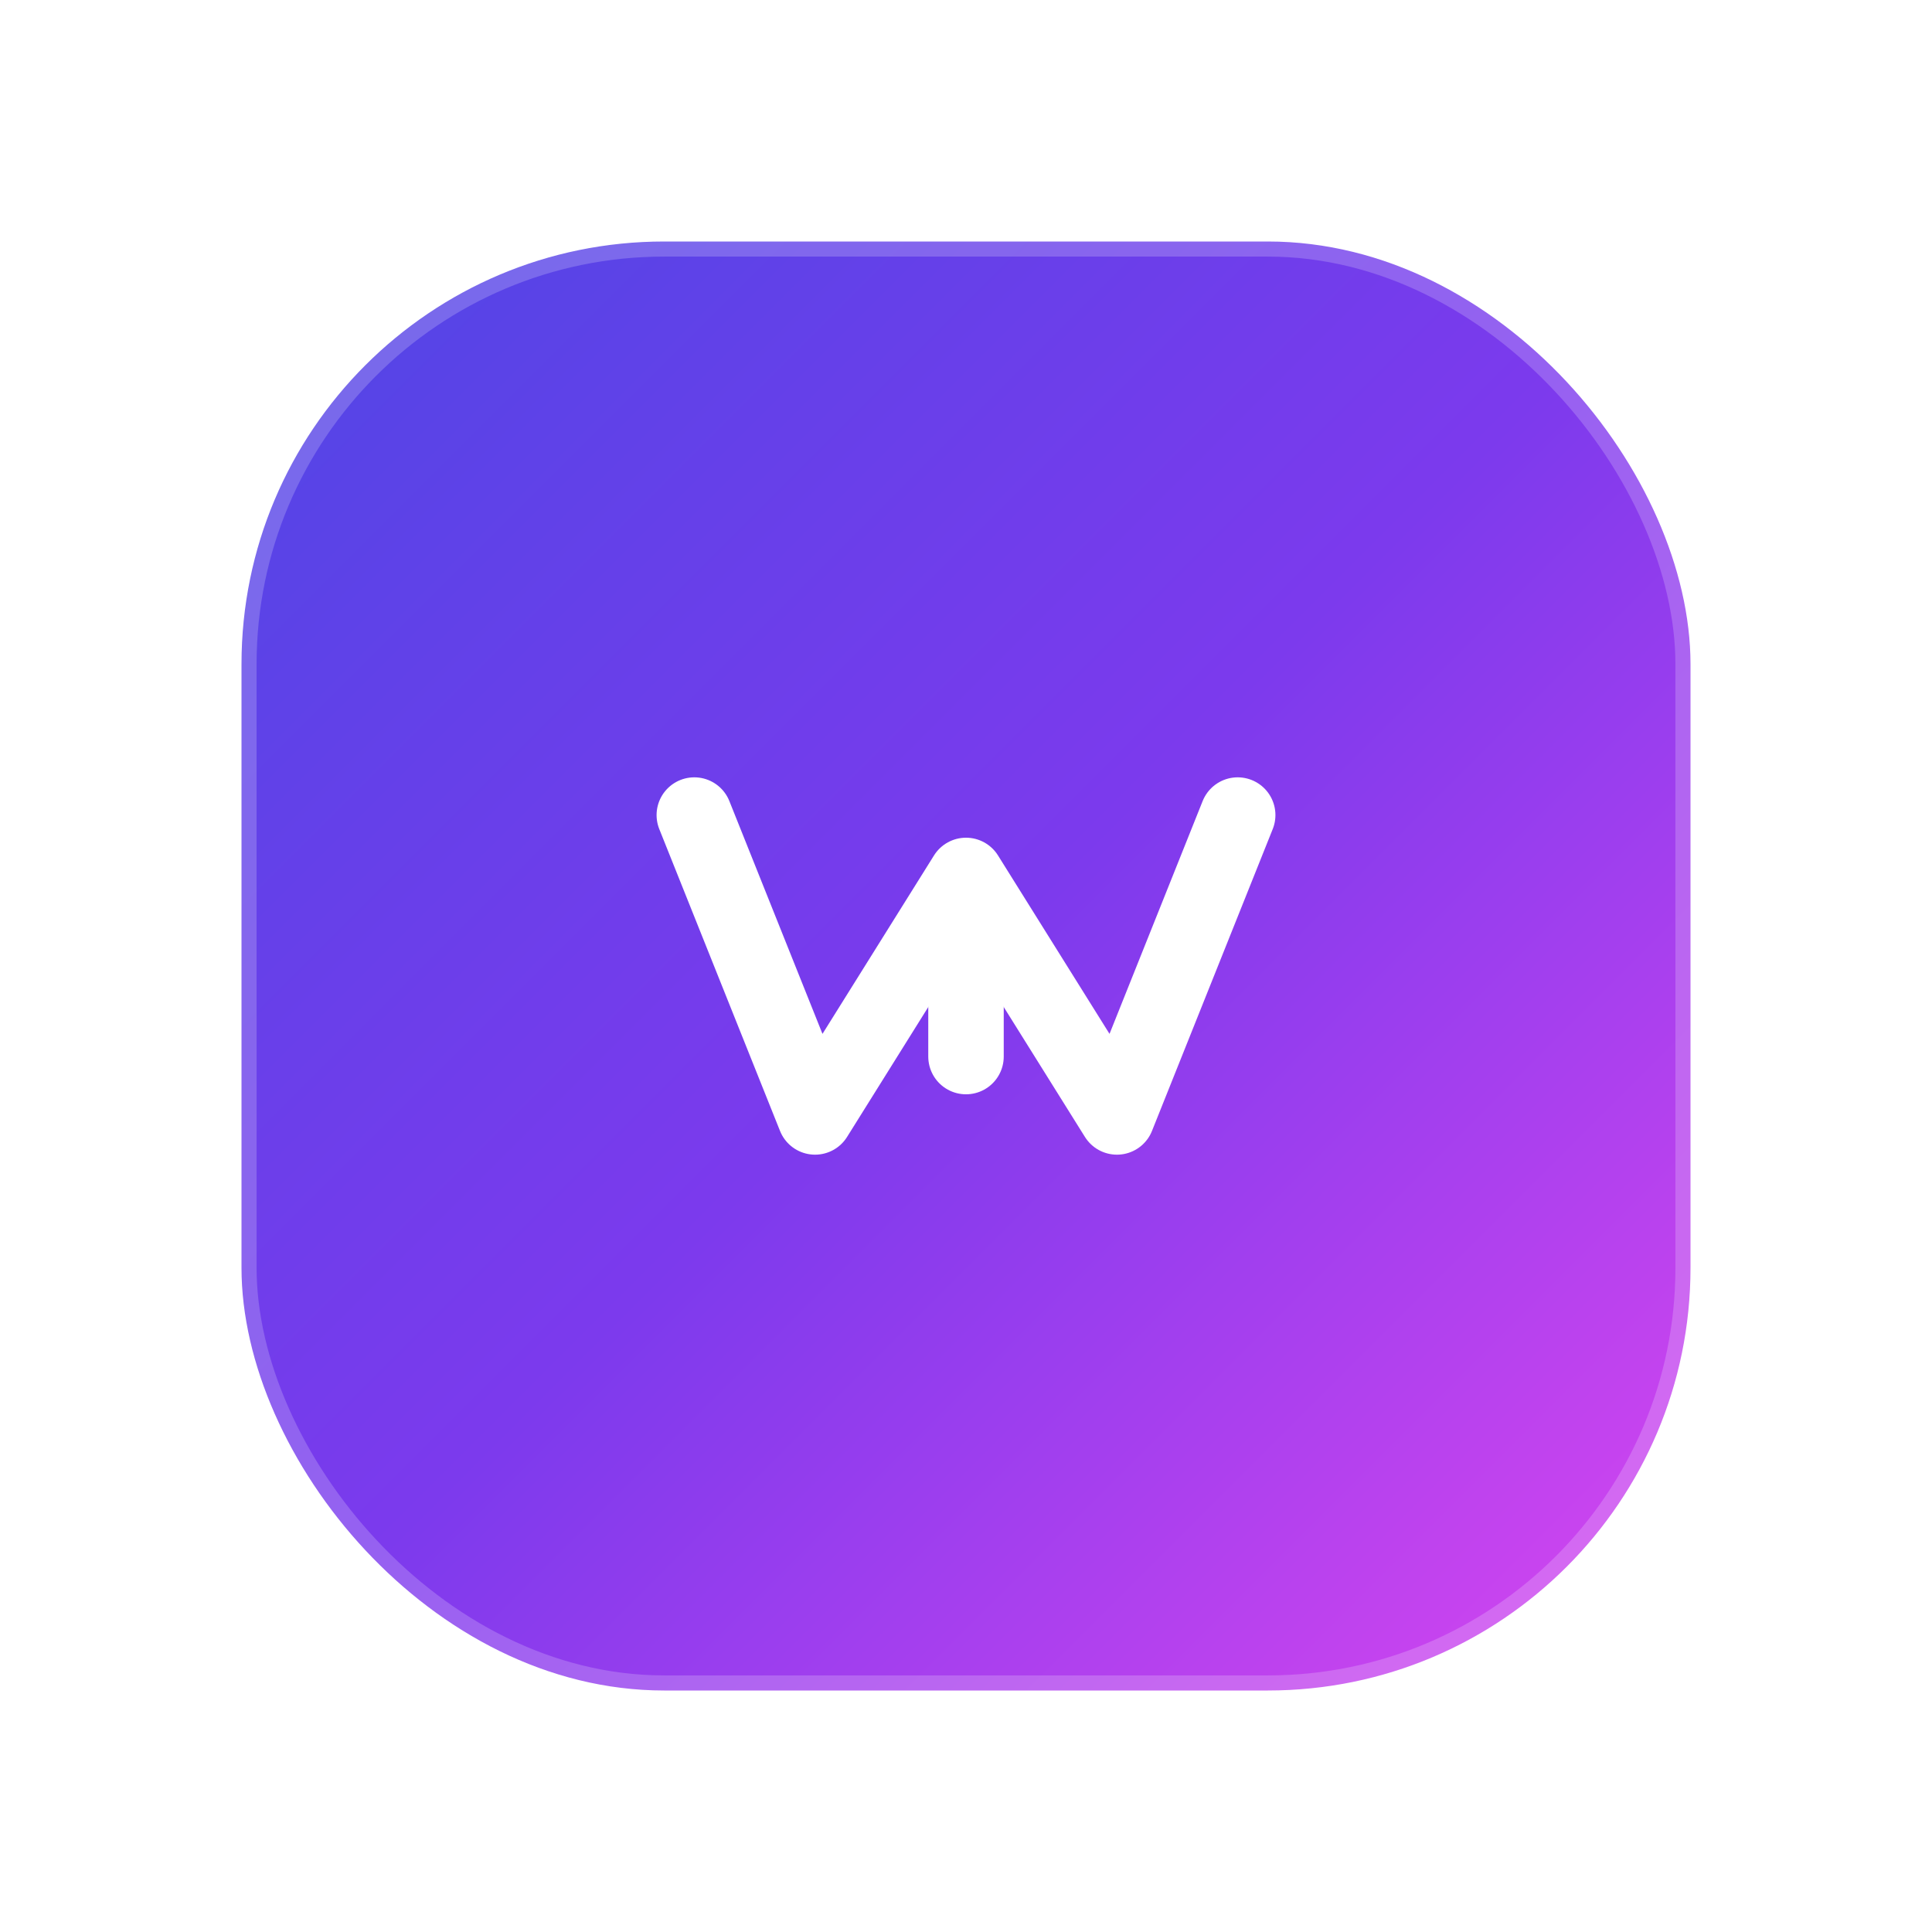
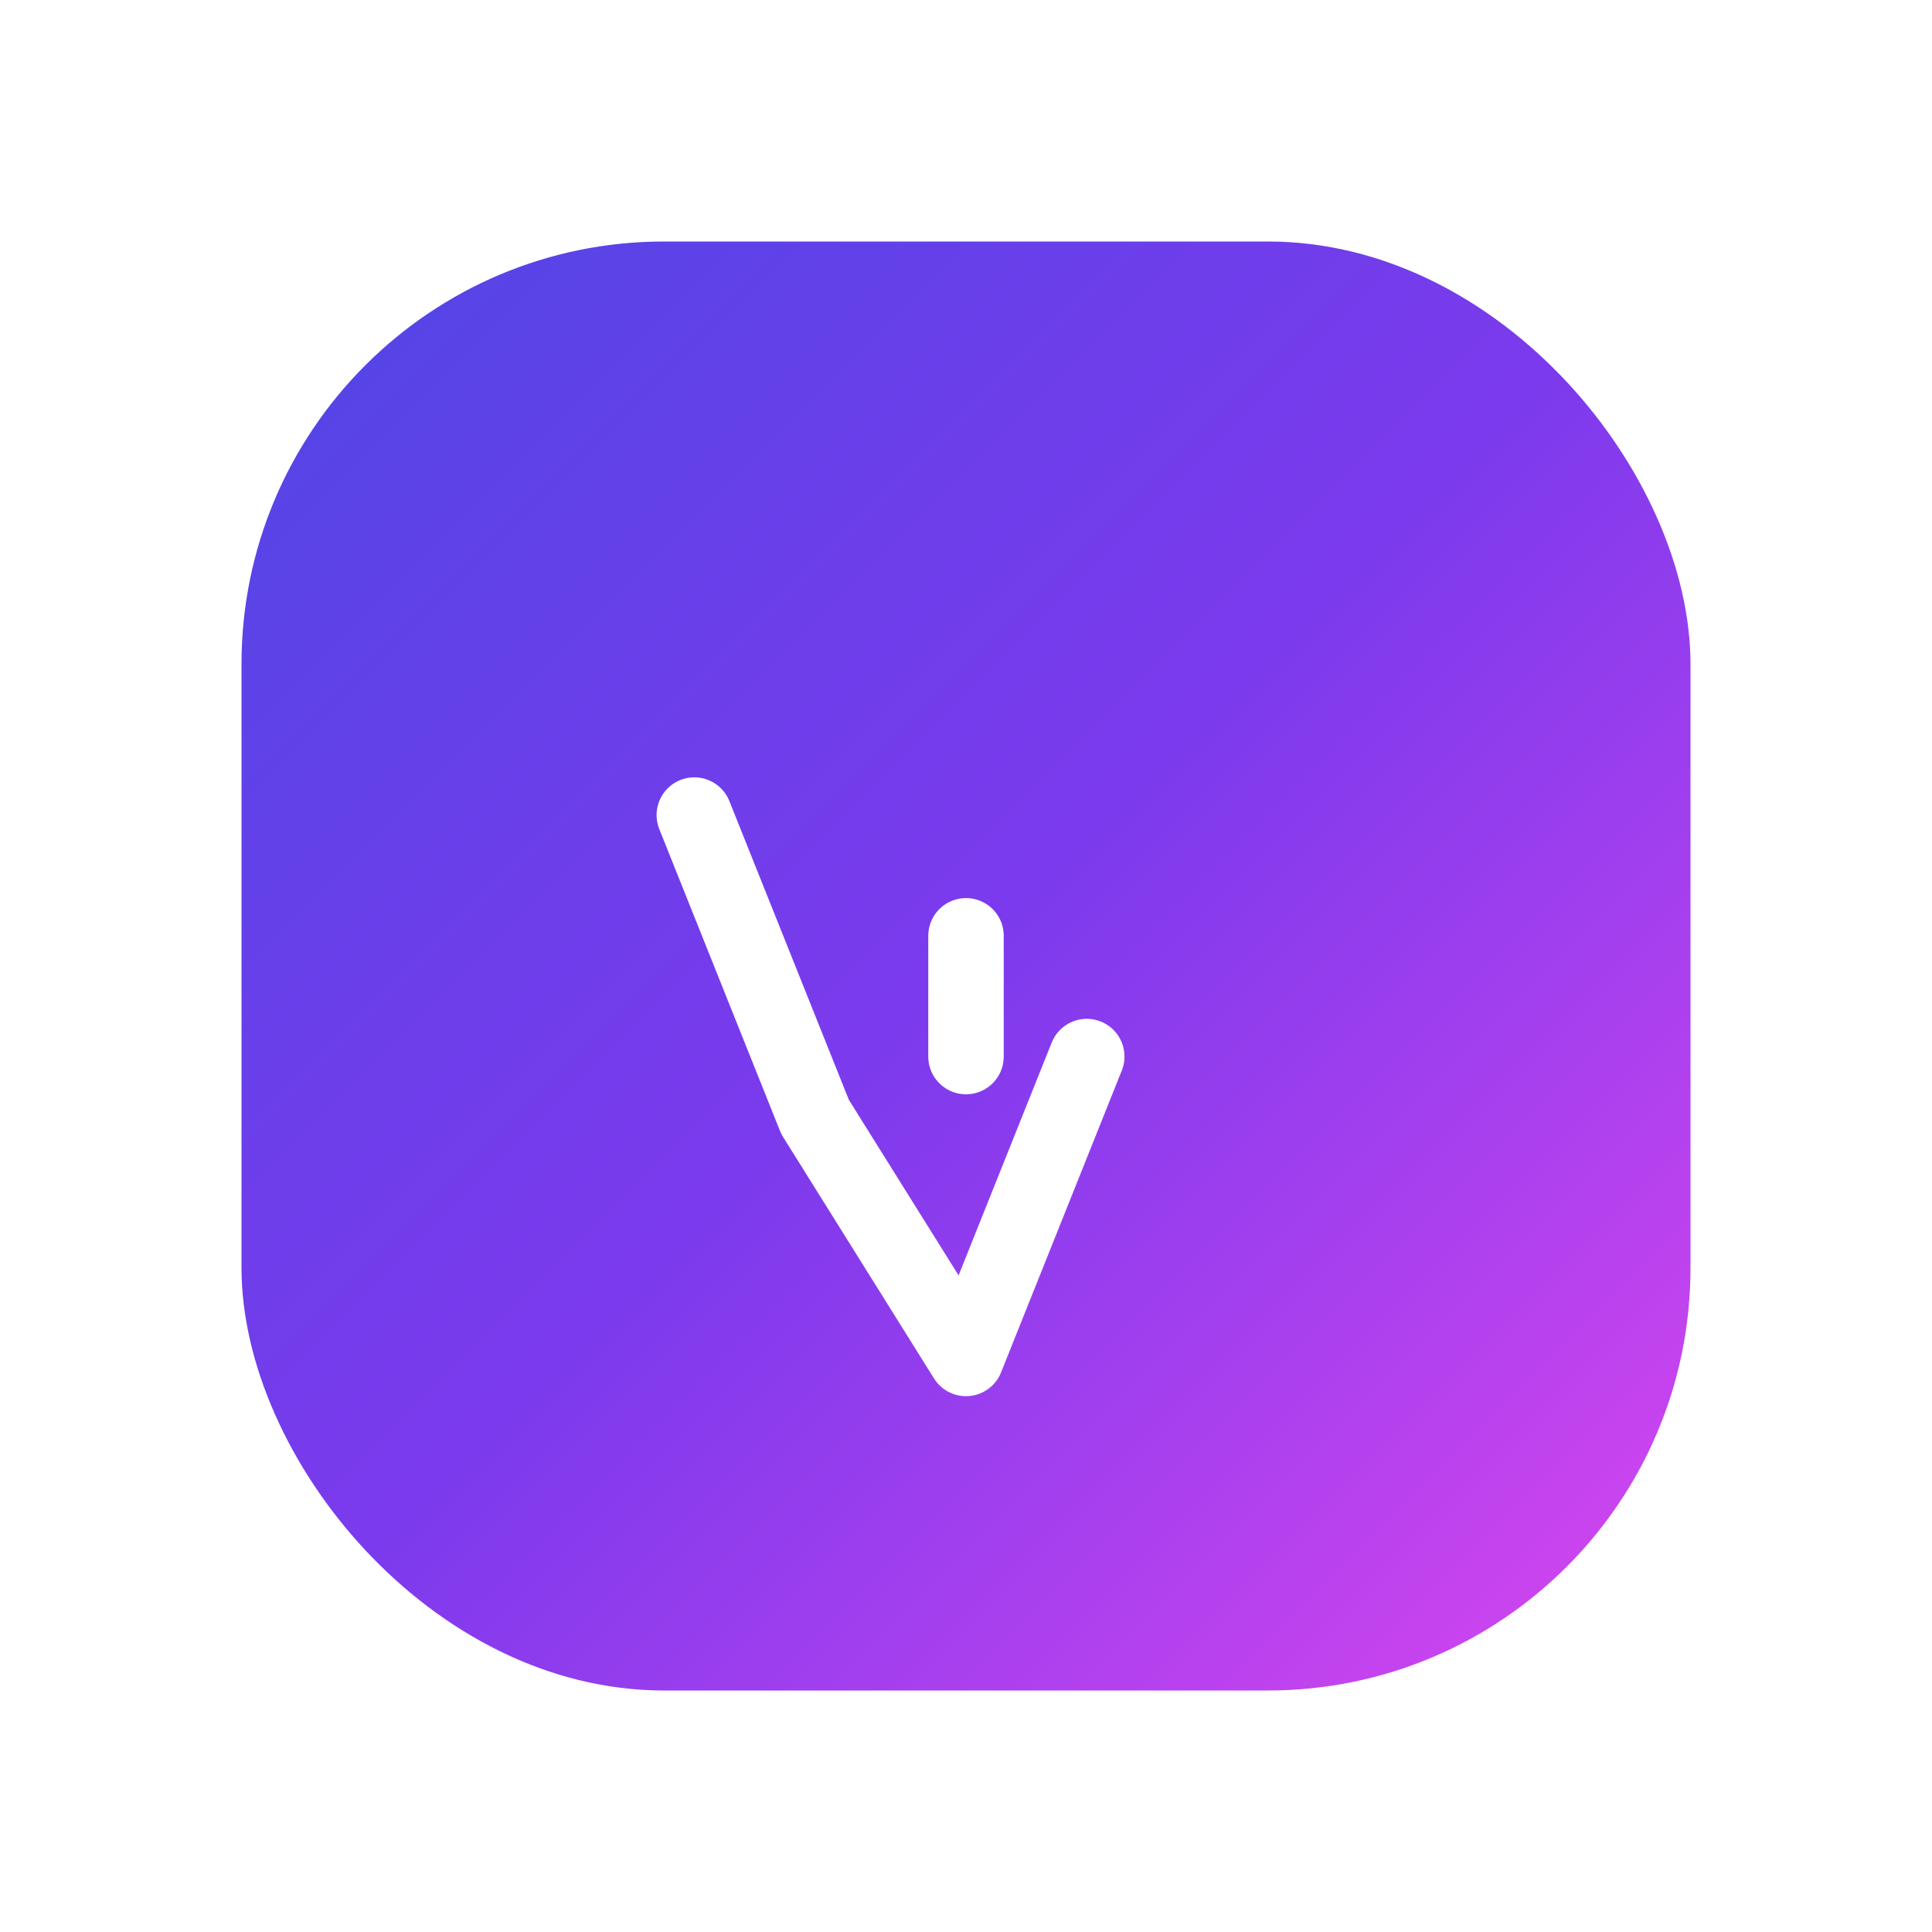
<svg xmlns="http://www.w3.org/2000/svg" width="64" height="64" viewBox="0 0 64 64">
  <defs>
    <linearGradient id="grad" x1="0%" y1="0%" x2="100%" y2="100%">
      <stop offset="0%" stop-color="#4F46E5" />
      <stop offset="50%" stop-color="#7C3AED" />
      <stop offset="100%" stop-color="#D946EF" />
    </linearGradient>
    <filter id="shadow" x="-20%" y="-20%" width="140%" height="140%">
      <feDropShadow dx="0" dy="4" stdDeviation="4" flood-color="rgba(79,70,229,0.4)" />
    </filter>
  </defs>
  <rect x="8" y="8" width="48" height="48" rx="14" fill="url(#grad)" filter="url(#shadow)" />
-   <rect x="8" y="8" width="48" height="48" rx="14" fill="none" stroke="rgba(255,255,255,0.2)" stroke-width="1" />
  <g transform="translate(20,20)" stroke="white" stroke-width="2.5" stroke-linecap="round" stroke-linejoin="round" fill="none">
-     <path d="M3 7l4 10l5-8l5 8l4-10" />
+     <path d="M3 7l4 10l5 8l4-10" />
    <circle cx="12" cy="11" r="1" fill="white" stroke="none" />
    <path d="M12 11v4" />
  </g>
</svg>